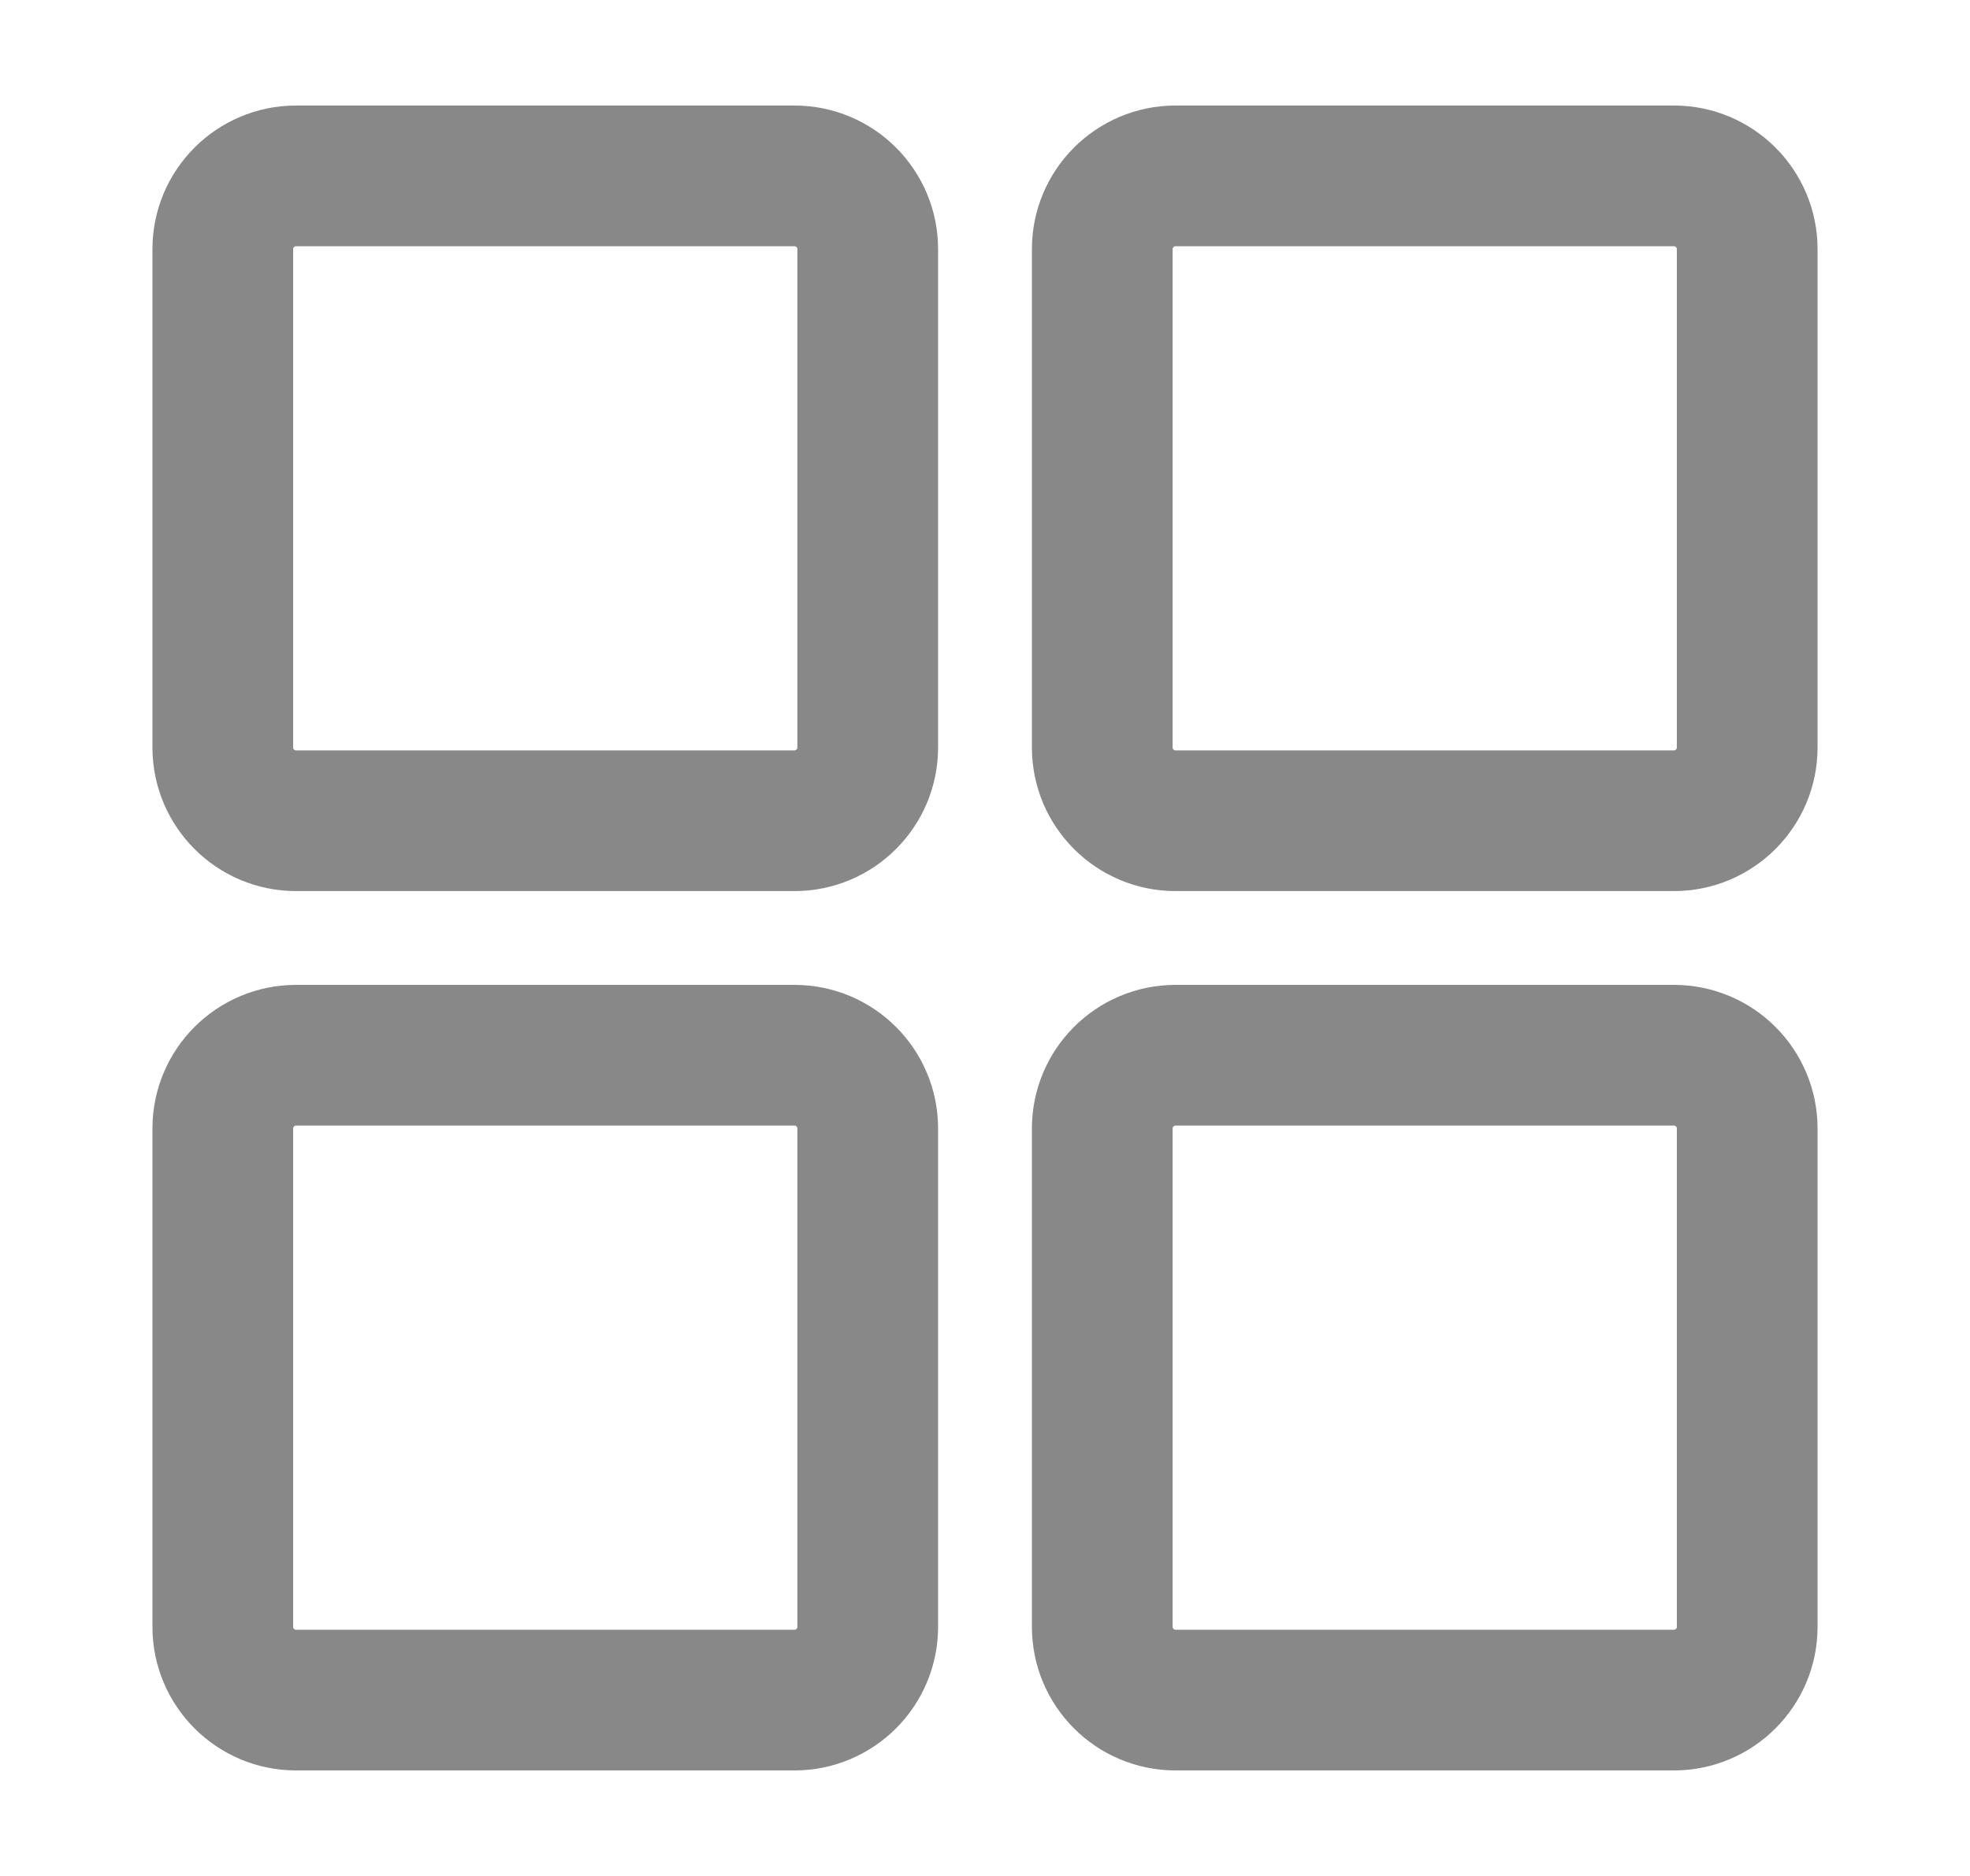
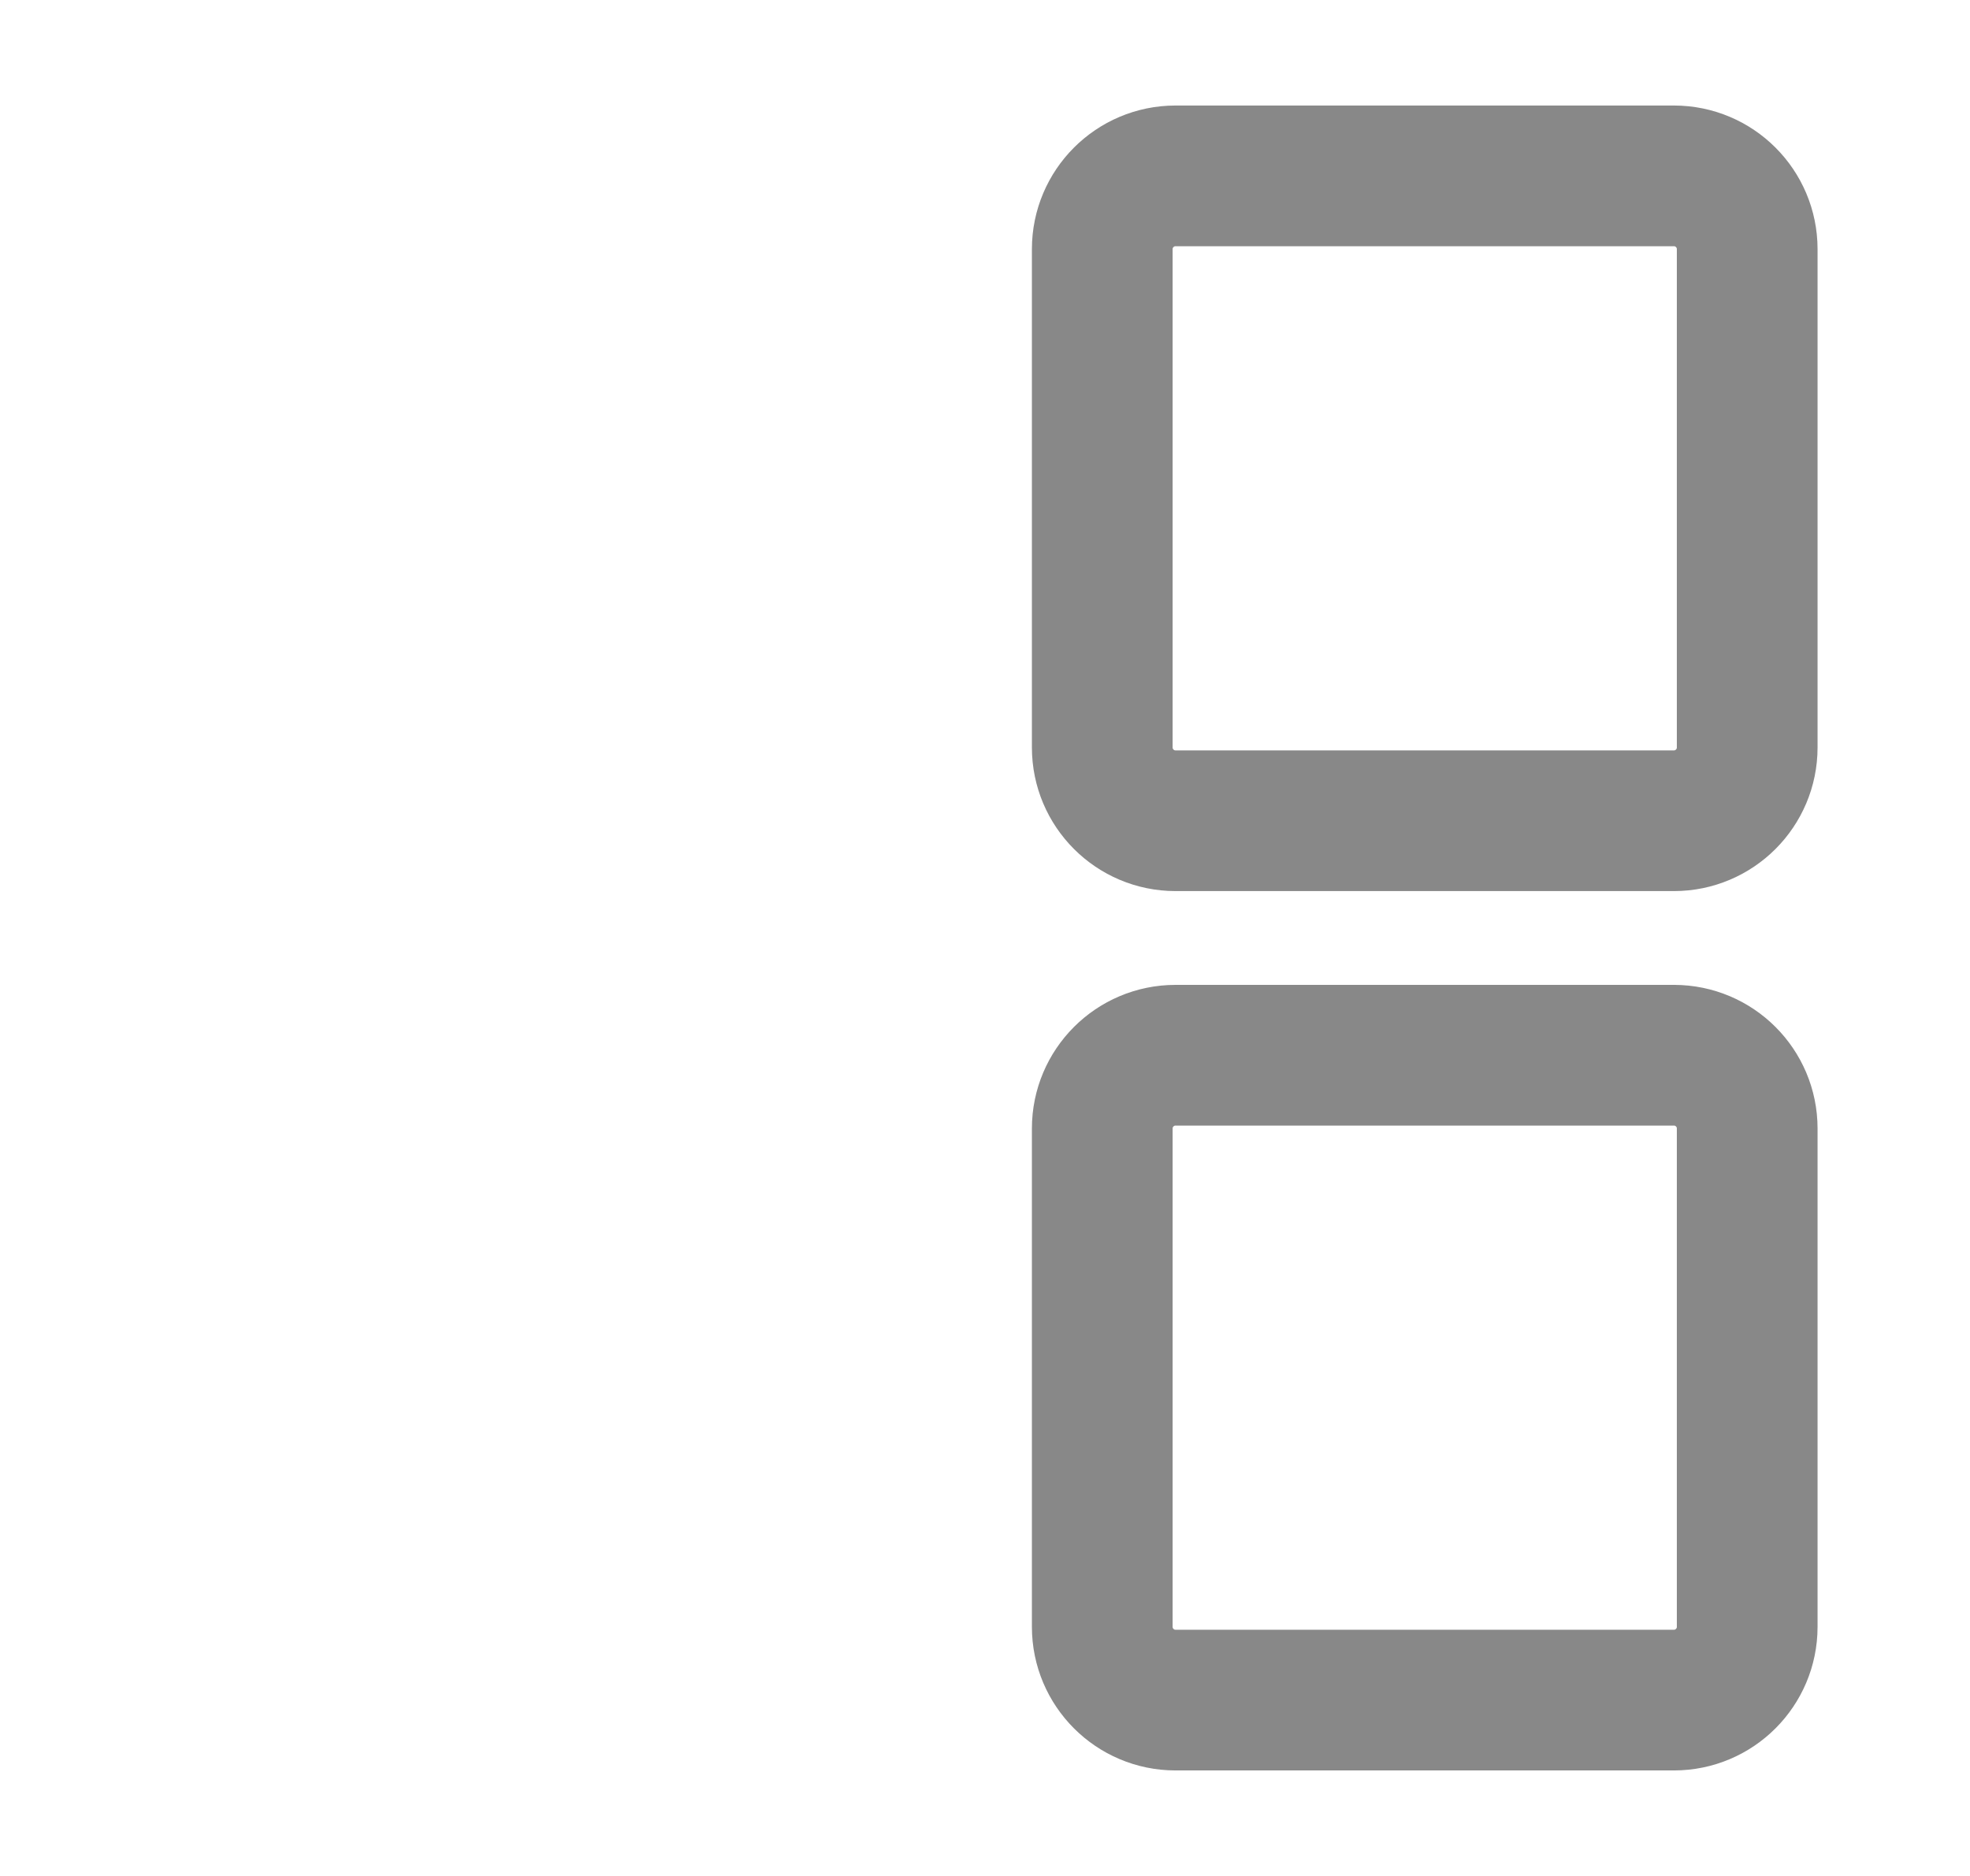
<svg xmlns="http://www.w3.org/2000/svg" width="21" height="20" viewBox="0 0 21 20" fill="none">
-   <path d="M8.469 1.875H3.156C2.725 1.875 2.375 2.225 2.375 2.656V7.969C2.375 8.4 2.725 8.75 3.156 8.75H8.469C8.9 8.75 9.25 8.4 9.25 7.969V2.656C9.25 2.225 8.9 1.875 8.469 1.875Z" stroke="#888888" stroke-width="1.5" stroke-linecap="round" stroke-linejoin="round" />
  <path d="M17.844 1.875H12.531C12.1 1.875 11.75 2.225 11.75 2.656V7.969C11.75 8.4 12.1 8.75 12.531 8.75H17.844C18.275 8.75 18.625 8.4 18.625 7.969V2.656C18.625 2.225 18.275 1.875 17.844 1.875Z" stroke="#888888" stroke-width="1.5" stroke-linecap="round" stroke-linejoin="round" />
-   <path d="M8.469 11.25H3.156C2.725 11.25 2.375 11.6 2.375 12.031V17.344C2.375 17.775 2.725 18.125 3.156 18.125H8.469C8.9 18.125 9.25 17.775 9.25 17.344V12.031C9.25 11.6 8.9 11.25 8.469 11.25Z" stroke="#888888" stroke-width="1.5" stroke-linecap="round" stroke-linejoin="round" />
-   <path d="M17.844 11.25H12.531C12.1 11.25 11.75 11.6 11.75 12.031V17.344C11.75 17.775 12.1 18.125 12.531 18.125H17.844C18.275 18.125 18.625 17.775 18.625 17.344V12.031C18.625 11.6 18.275 11.25 17.844 11.25Z" stroke="#888888" stroke-width="1.5" stroke-linecap="round" stroke-linejoin="round" />
+   <path d="M17.844 11.25H12.531C12.1 11.25 11.75 11.6 11.75 12.031V17.344C11.75 17.775 12.1 18.125 12.531 18.125H17.844C18.275 18.125 18.625 17.775 18.625 17.344V12.031C18.625 11.6 18.275 11.25 17.844 11.25" stroke="#888888" stroke-width="1.5" stroke-linecap="round" stroke-linejoin="round" />
</svg>